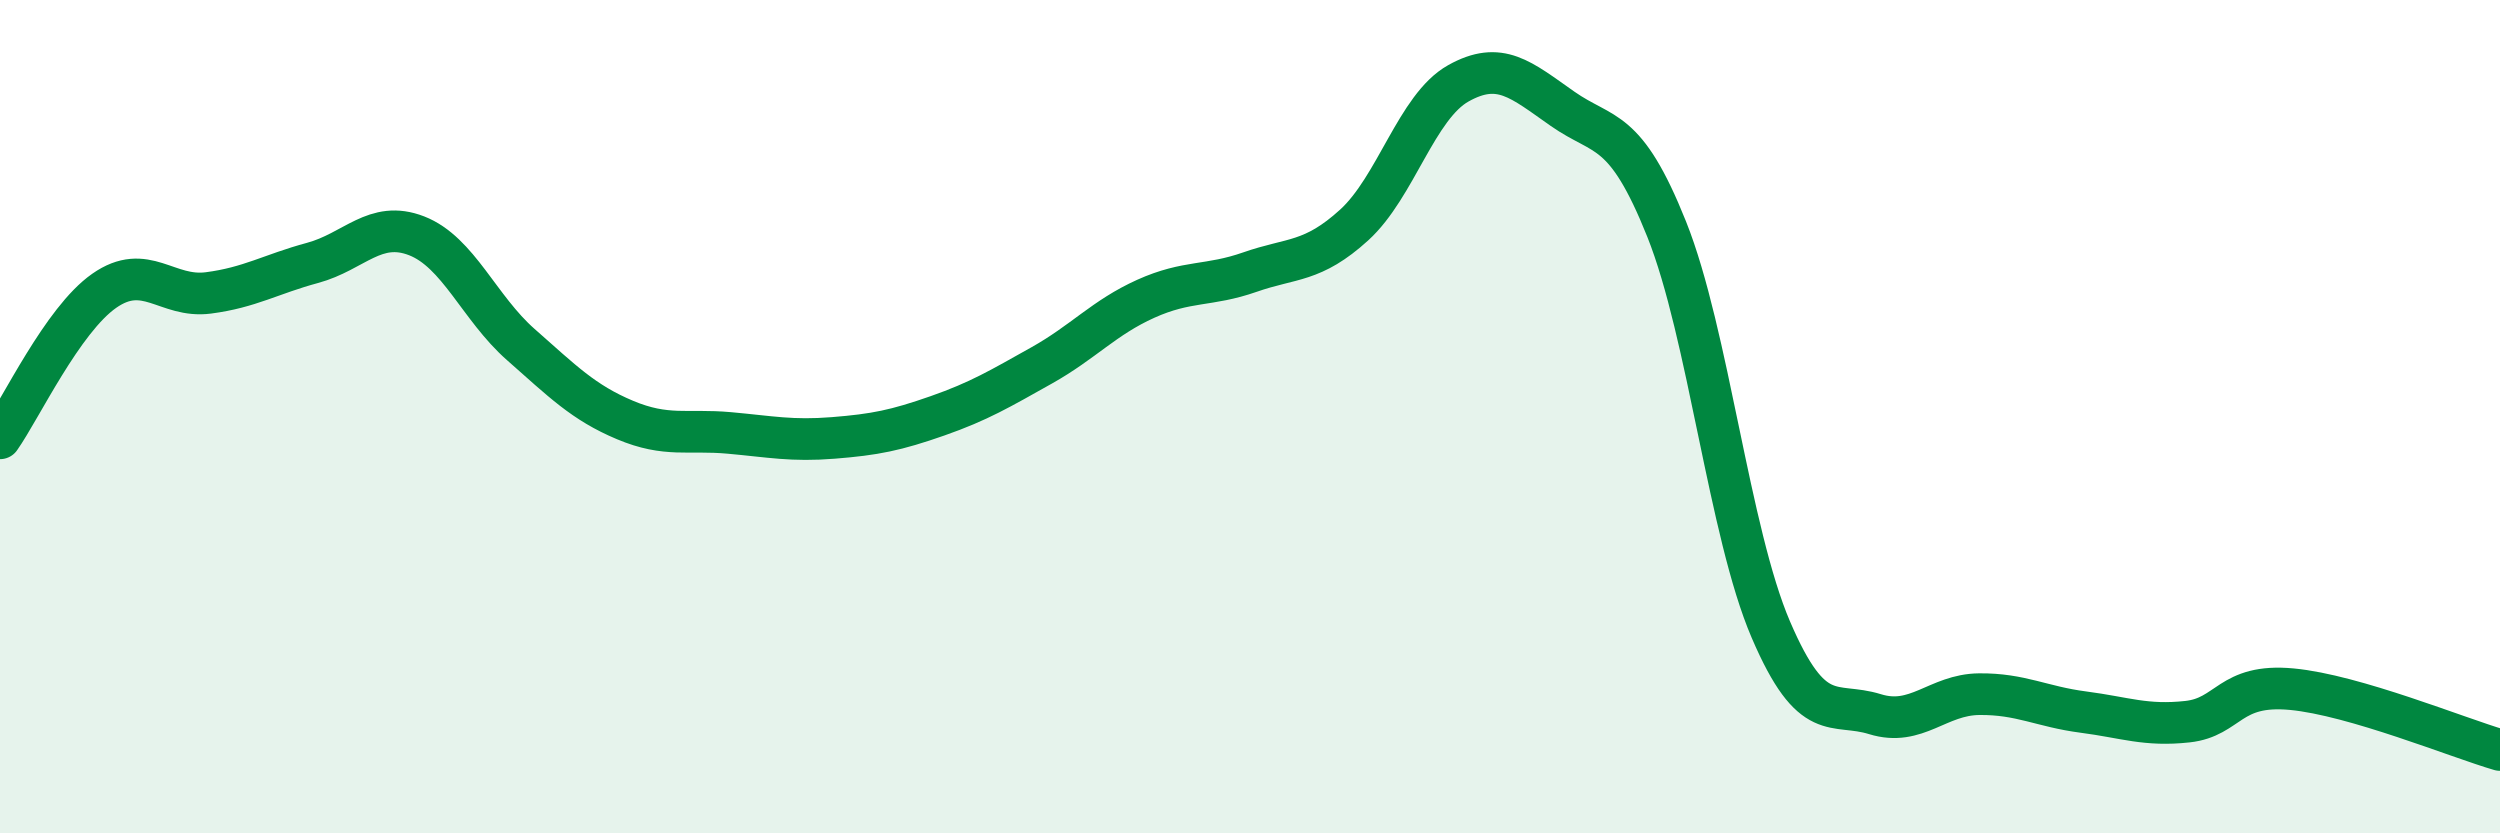
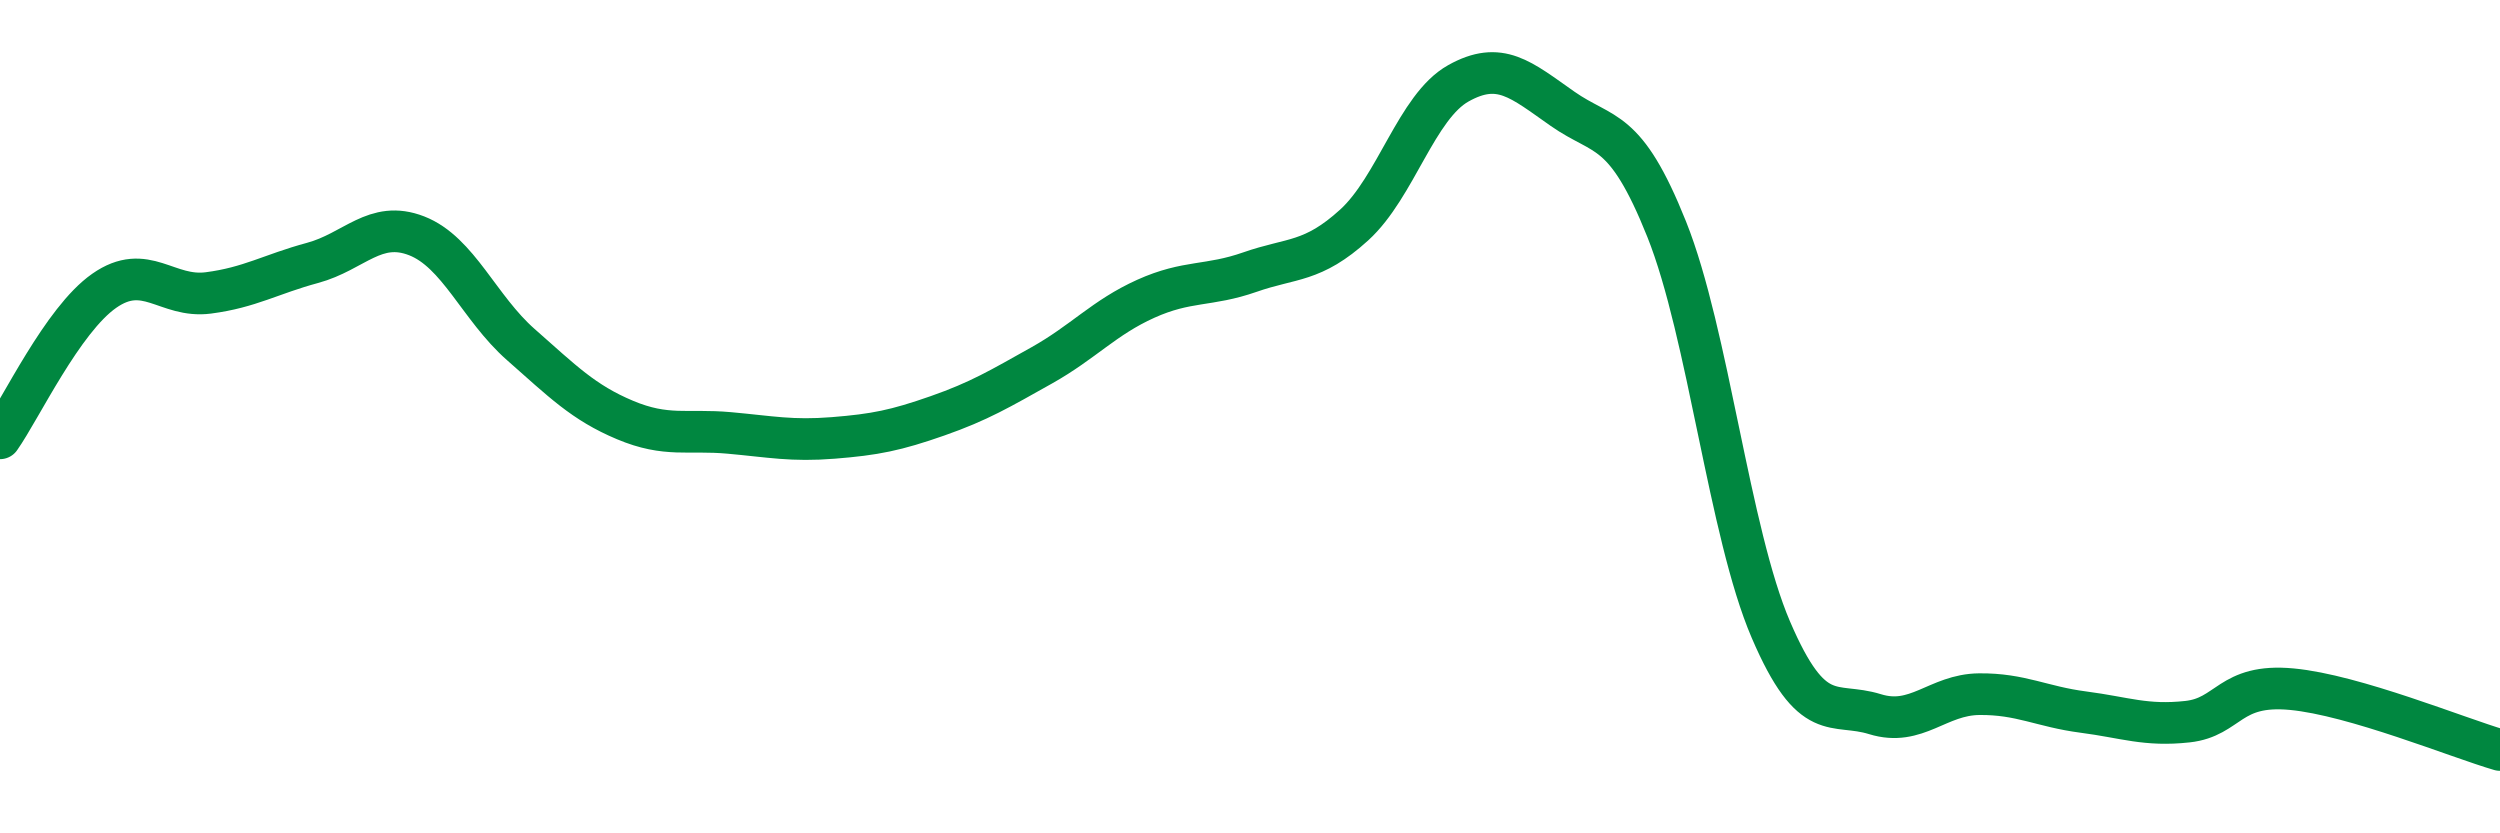
<svg xmlns="http://www.w3.org/2000/svg" width="60" height="20" viewBox="0 0 60 20">
-   <path d="M 0,10.52 C 0.5,9.81 1.5,7.68 2.5,6.98 C 3.5,6.28 4,7.16 5,7.03 C 6,6.9 6.5,6.58 7.5,6.31 C 8.5,6.04 9,5.27 10,5.66 C 11,6.05 11.5,7.39 12.5,8.27 C 13.5,9.15 14,9.66 15,10.08 C 16,10.5 16.5,10.3 17.5,10.39 C 18.5,10.48 19,10.59 20,10.51 C 21,10.43 21.5,10.33 22.5,9.98 C 23.5,9.63 24,9.33 25,8.77 C 26,8.21 26.5,7.62 27.5,7.17 C 28.5,6.72 29,6.88 30,6.53 C 31,6.18 31.5,6.31 32.5,5.4 C 33.5,4.49 34,2.56 35,2 C 36,1.44 36.5,1.91 37.5,2.61 C 38.5,3.31 39,3 40,5.5 C 41,8 41.5,12.78 42.5,15.11 C 43.5,17.44 44,16.83 45,17.14 C 46,17.45 46.5,16.67 47.5,16.66 C 48.5,16.65 49,16.96 50,17.09 C 51,17.22 51.5,17.43 52.5,17.32 C 53.5,17.21 53.5,16.4 55,16.54 C 56.5,16.68 59,17.71 60,18L60 20L0 20Z" fill="#008740" opacity="0.1" stroke-linecap="round" stroke-linejoin="round" />
  <path d="M 0,10.52 C 0.5,9.81 1.5,7.68 2.5,6.98 C 3.5,6.28 4,7.16 5,7.03 C 6,6.9 6.5,6.58 7.5,6.31 C 8.5,6.04 9,5.27 10,5.66 C 11,6.05 11.5,7.39 12.5,8.27 C 13.5,9.15 14,9.66 15,10.08 C 16,10.5 16.5,10.3 17.5,10.39 C 18.5,10.48 19,10.59 20,10.51 C 21,10.43 21.5,10.33 22.5,9.98 C 23.5,9.63 24,9.33 25,8.77 C 26,8.21 26.5,7.62 27.5,7.17 C 28.5,6.72 29,6.88 30,6.53 C 31,6.18 31.5,6.31 32.5,5.4 C 33.5,4.49 34,2.56 35,2 C 36,1.44 36.5,1.91 37.5,2.61 C 38.5,3.31 39,3 40,5.5 C 41,8 41.5,12.78 42.5,15.11 C 43.5,17.44 44,16.83 45,17.14 C 46,17.45 46.5,16.67 47.5,16.66 C 48.5,16.65 49,16.96 50,17.09 C 51,17.22 51.5,17.43 52.5,17.32 C 53.5,17.21 53.5,16.4 55,16.54 C 56.5,16.68 59,17.71 60,18" stroke="#008740" stroke-width="1" fill="none" stroke-linecap="round" stroke-linejoin="round" />
</svg>